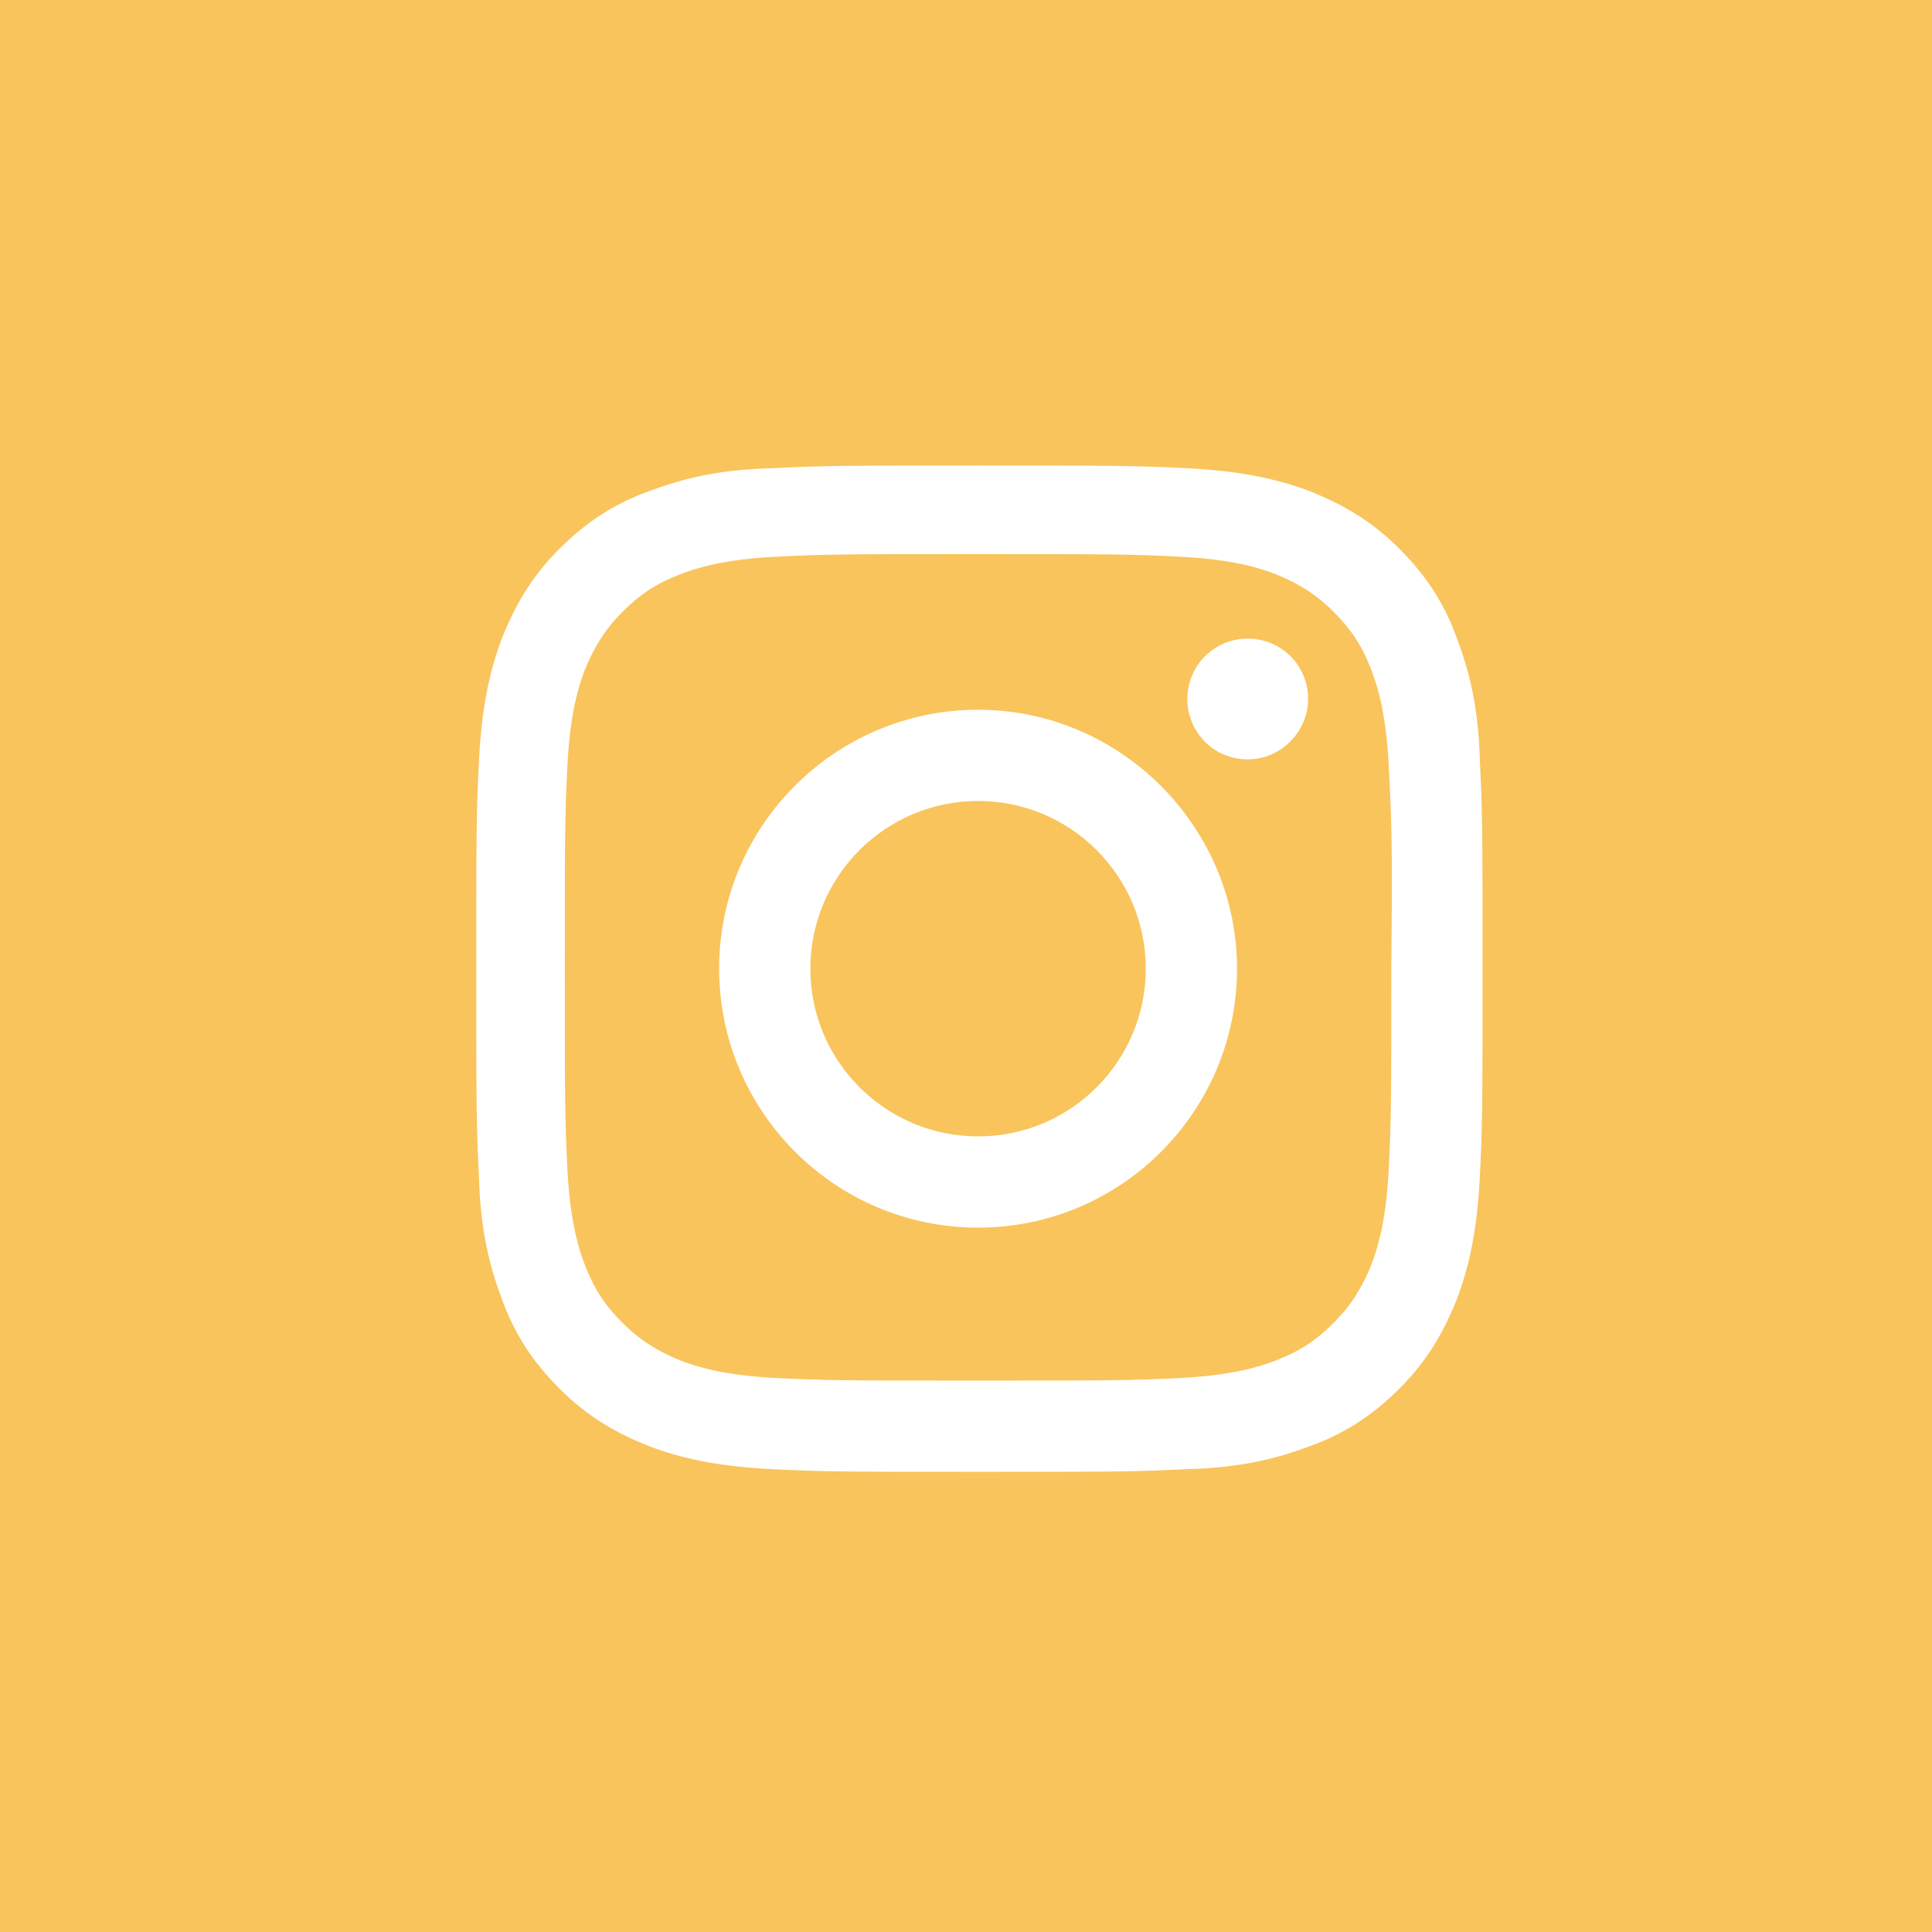
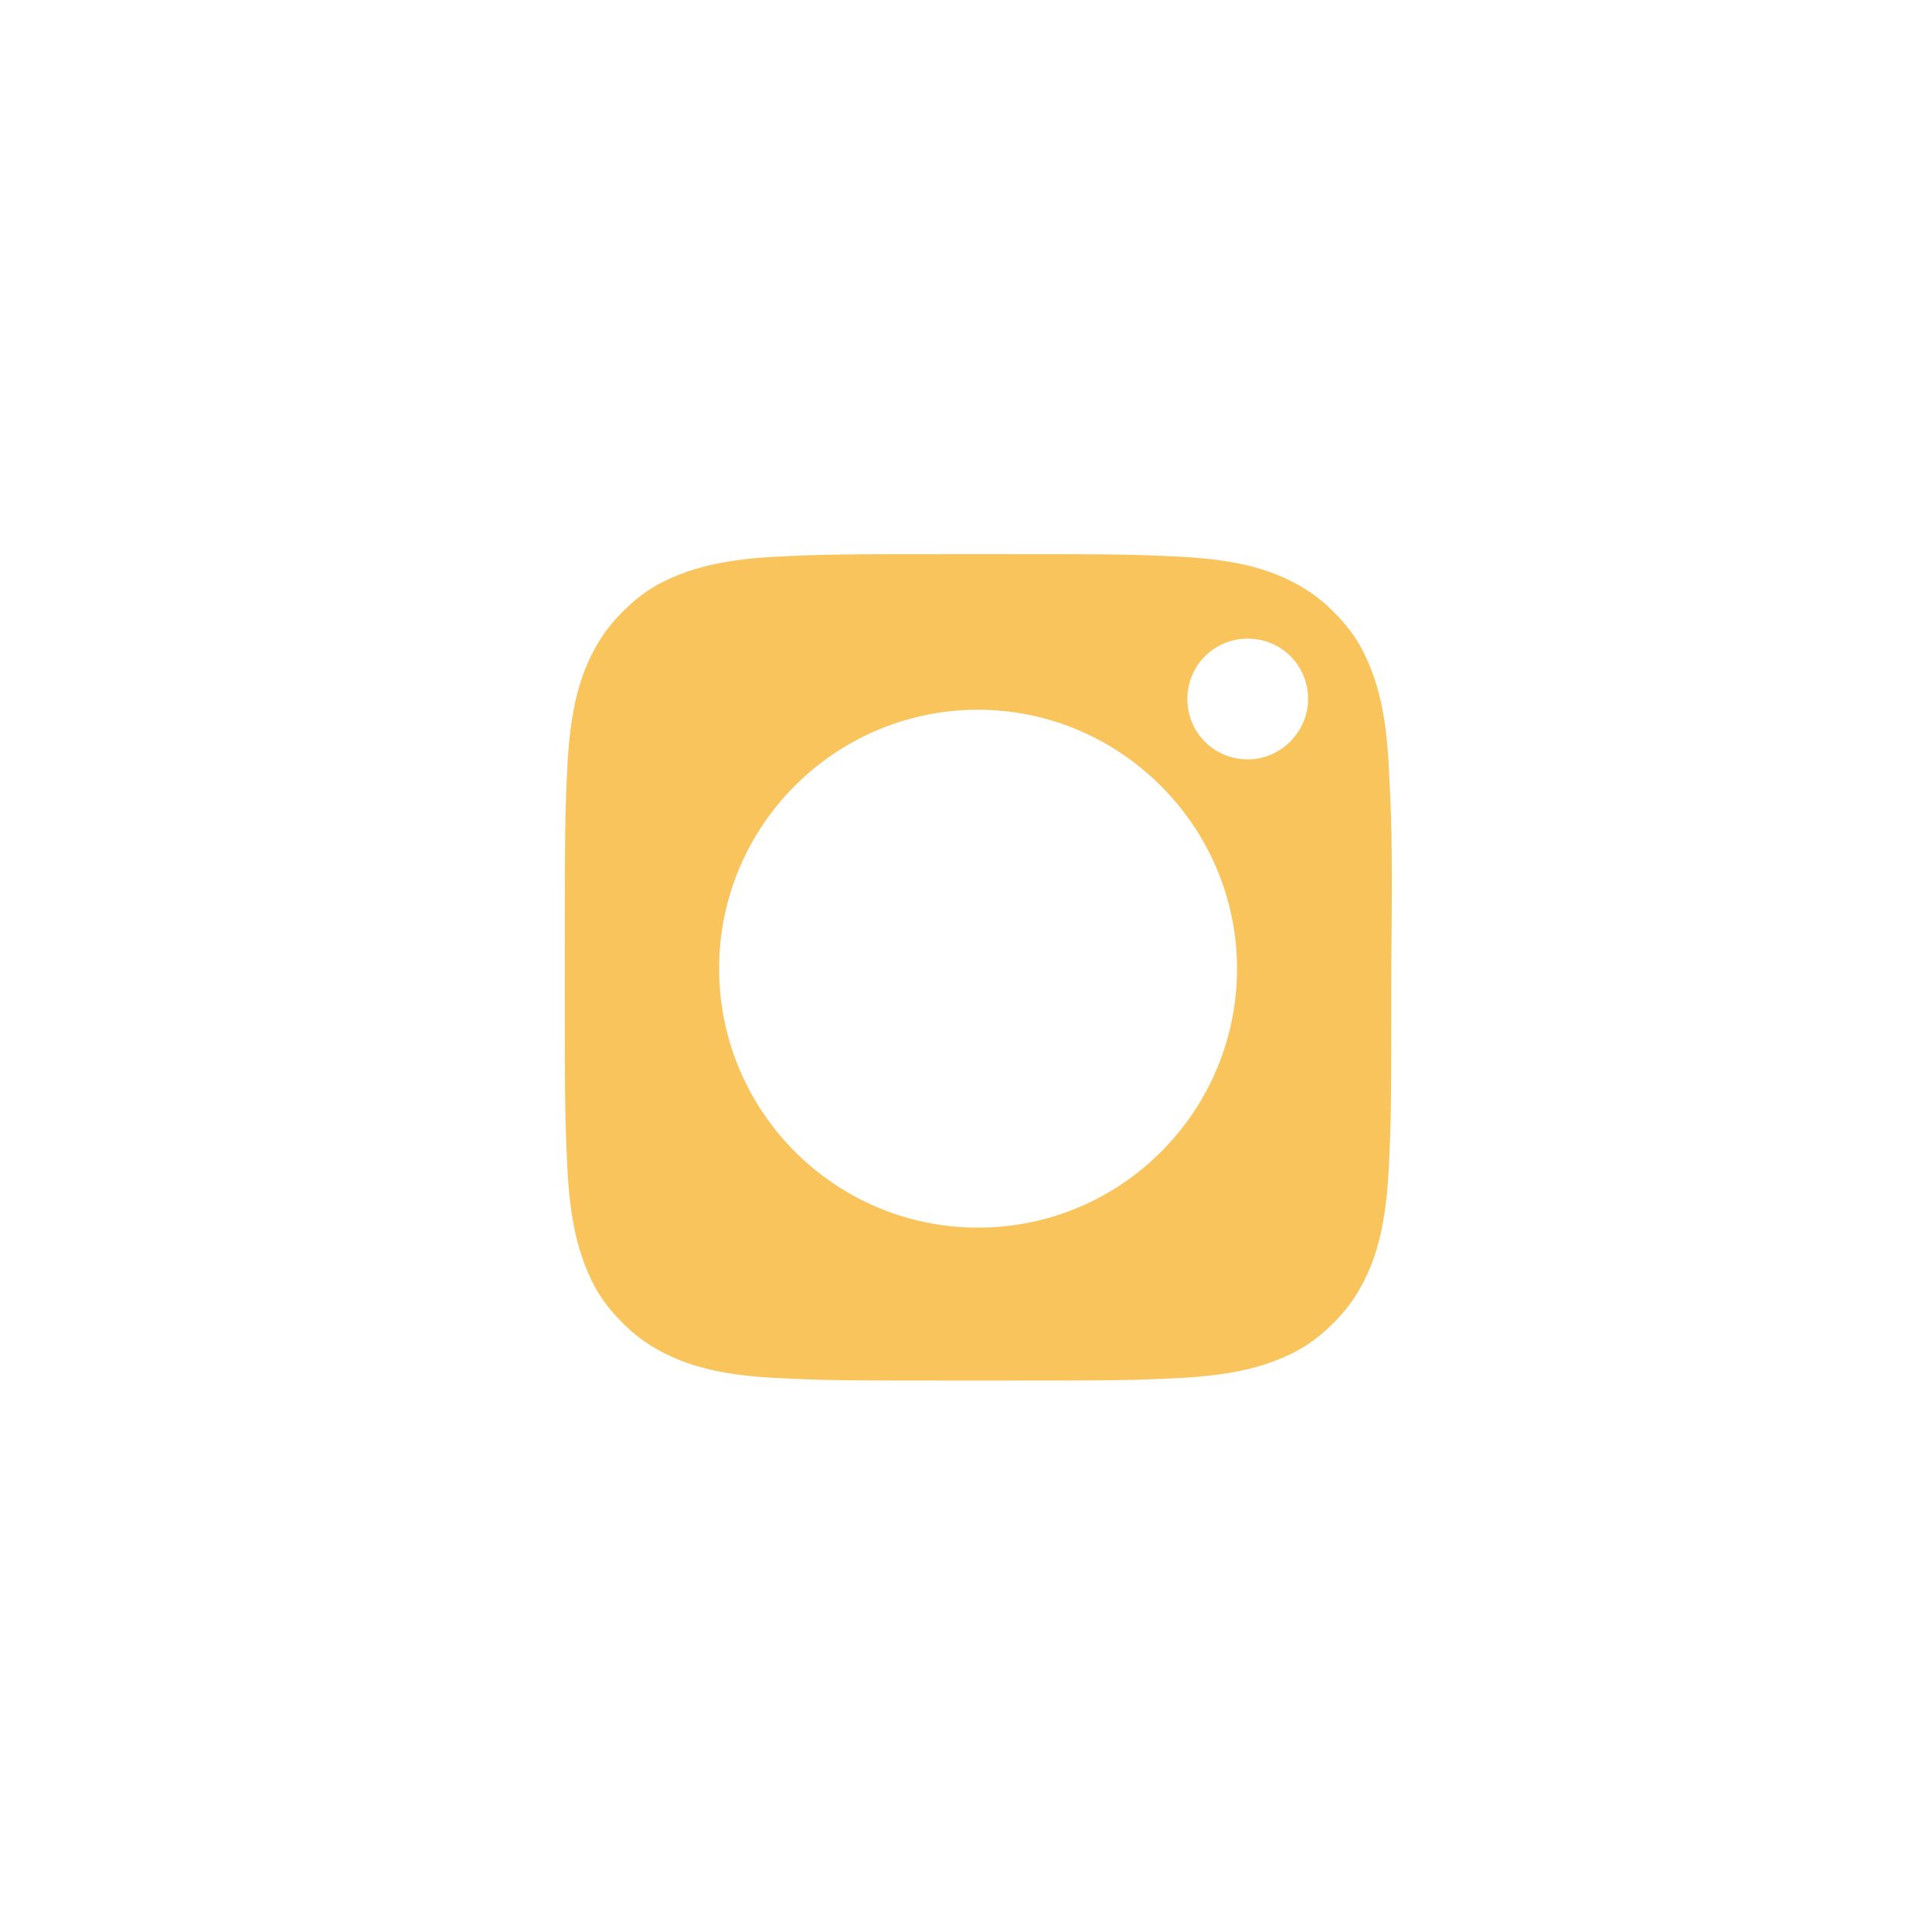
<svg xmlns="http://www.w3.org/2000/svg" version="1.1" id="Layer_1" x="0px" y="0px" viewBox="0 0 144 144" style="enable-background:new 0 0 144 144;" xml:space="preserve">
  <style type="text/css">
	.st0{fill:#F9C45C;}
	.st1{fill:#FFFFFF;}
</style>
-   <rect class="st0" width="144" height="144" />
-   <path class="st1" d="M110.3,87.7c-0.2,4-0.8,6.7-1.7,9.1c-1,2.5-2.2,4.6-4.3,6.7c-2.1,2.1-4.2,3.4-6.7,4.3c-2.4,0.9-5.1,1.6-9.1,1.7  c-4,0.2-5.3,0.2-15.5,0.2s-11.5,0-15.5-0.2s-6.7-0.8-9.1-1.7c-2.5-1-4.6-2.2-6.7-4.3c-2.1-2.1-3.4-4.2-4.3-6.7  c-0.9-2.4-1.6-5.1-1.7-9.1c-0.2-4-0.2-5.3-0.2-15.5s0-11.5,0.2-15.5s0.8-6.7,1.7-9.1c1-2.5,2.2-4.6,4.3-6.7c2.1-2.1,4.2-3.4,6.7-4.3  c2.4-0.9,5.1-1.6,9.1-1.7c4-0.2,5.3-0.2,15.5-0.2s11.5,0,15.5,0.2s6.7,0.8,9.1,1.7c2.5,1,4.6,2.2,6.7,4.3s3.4,4.2,4.3,6.7  c0.9,2.4,1.6,5.1,1.7,9.1c0.2,4,0.2,5.3,0.2,15.5S110.5,83.6,110.3,87.7z" />
-   <path class="st0" d="M72.9,84.7c-6.9,0-12.5-5.6-12.5-12.5S66,59.7,72.9,59.7s12.5,5.6,12.5,12.5S79.8,84.7,72.9,84.7" />
  <path class="st0" d="M103.5,56.9c-0.2-3.7-0.8-5.7-1.3-7c-0.7-1.8-1.5-3-2.8-4.3s-2.6-2.1-4.3-2.8c-1.3-0.5-3.3-1.1-7-1.3  c-4-0.2-5.2-0.2-15.2-0.2s-11.2,0-15.2,0.2c-3.7,0.2-5.7,0.8-7,1.3c-1.8,0.7-3,1.5-4.3,2.8s-2.1,2.6-2.8,4.3c-0.5,1.3-1.1,3.3-1.3,7  c-0.2,4-0.2,5.2-0.2,15.2s0,11.2,0.2,15.2c0.2,3.7,0.8,5.7,1.3,7c0.7,1.8,1.5,3,2.8,4.3s2.6,2.1,4.3,2.8c1.3,0.5,3.3,1.1,7,1.3  c4,0.2,5.2,0.2,15.2,0.2s11.2,0,15.2-0.2c3.7-0.2,5.7-0.8,7-1.3c1.8-0.7,3-1.5,4.3-2.8s2.1-2.6,2.8-4.3c0.5-1.3,1.1-3.3,1.3-7  c0.2-4,0.2-5.2,0.2-15.2C103.8,62.1,103.7,60.9,103.5,56.9z M72.9,91.5c-10.7,0-19.3-8.7-19.3-19.3c0-10.7,8.7-19.3,19.3-19.3  s19.3,8.7,19.3,19.3S83.6,91.5,72.9,91.5z M93,56.6c-2.5,0-4.5-2-4.5-4.5s2-4.5,4.5-4.5s4.5,2,4.5,4.5C97.5,54.5,95.5,56.6,93,56.6z  " />
</svg>